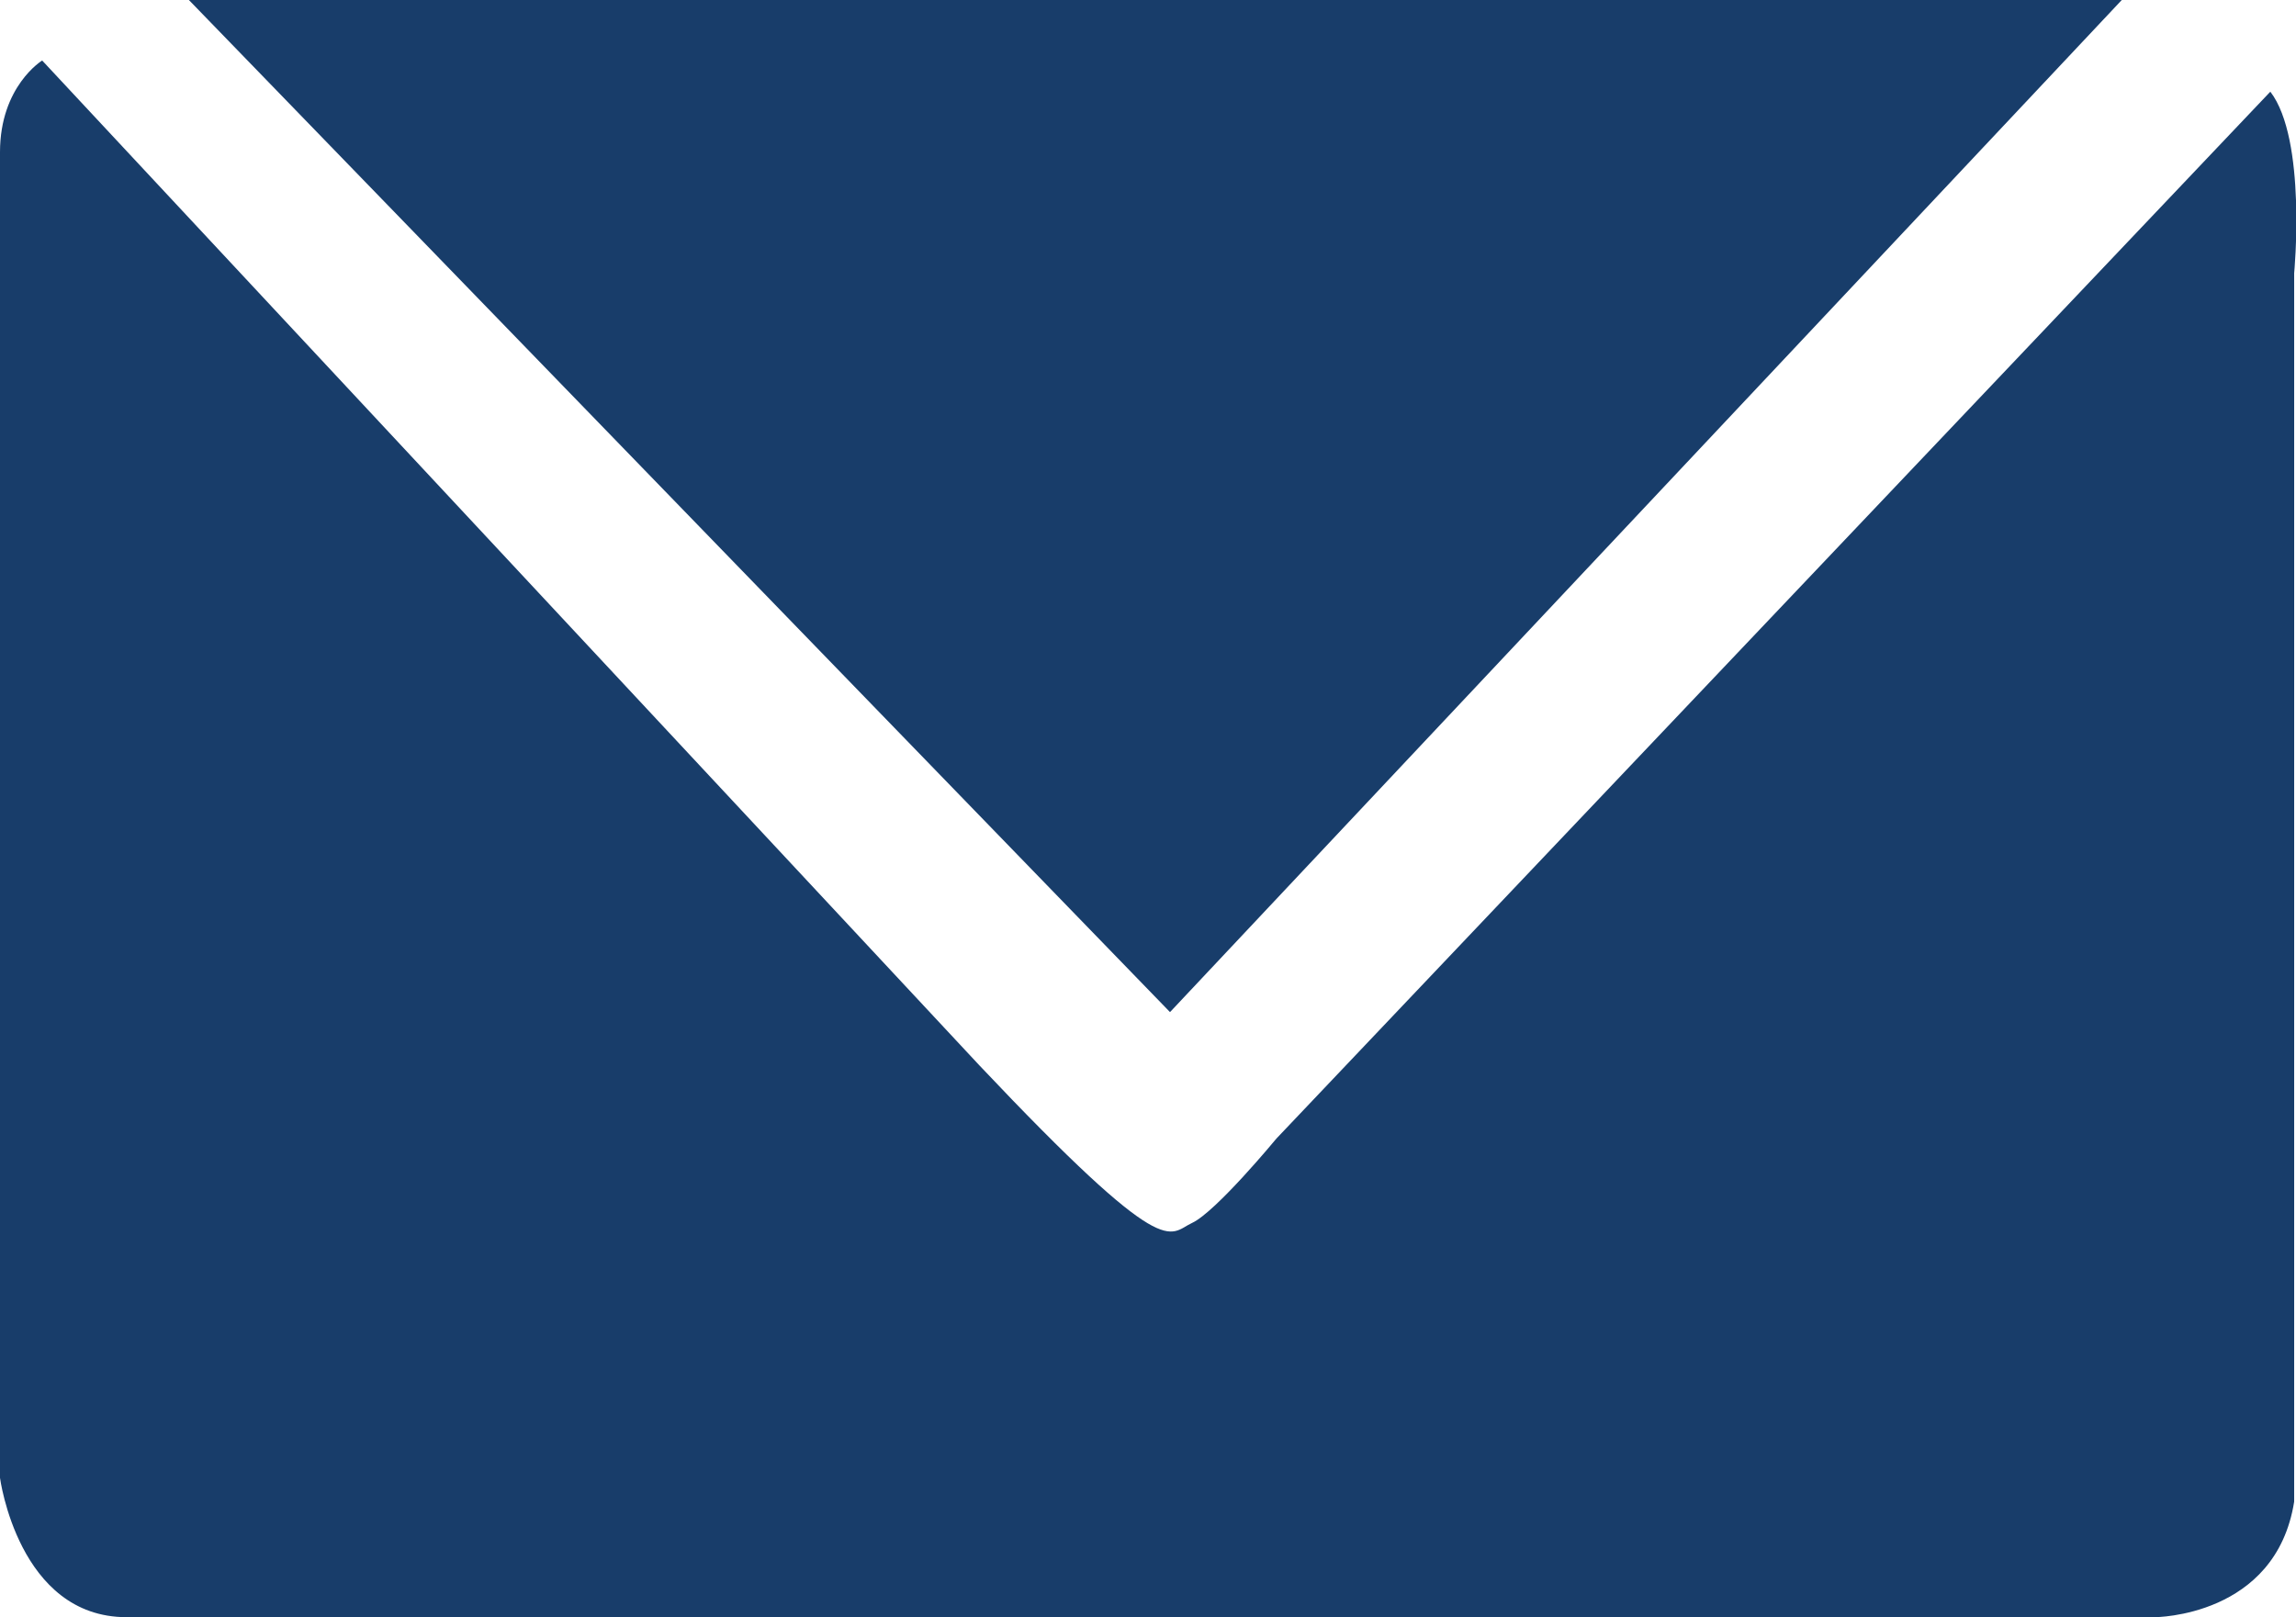
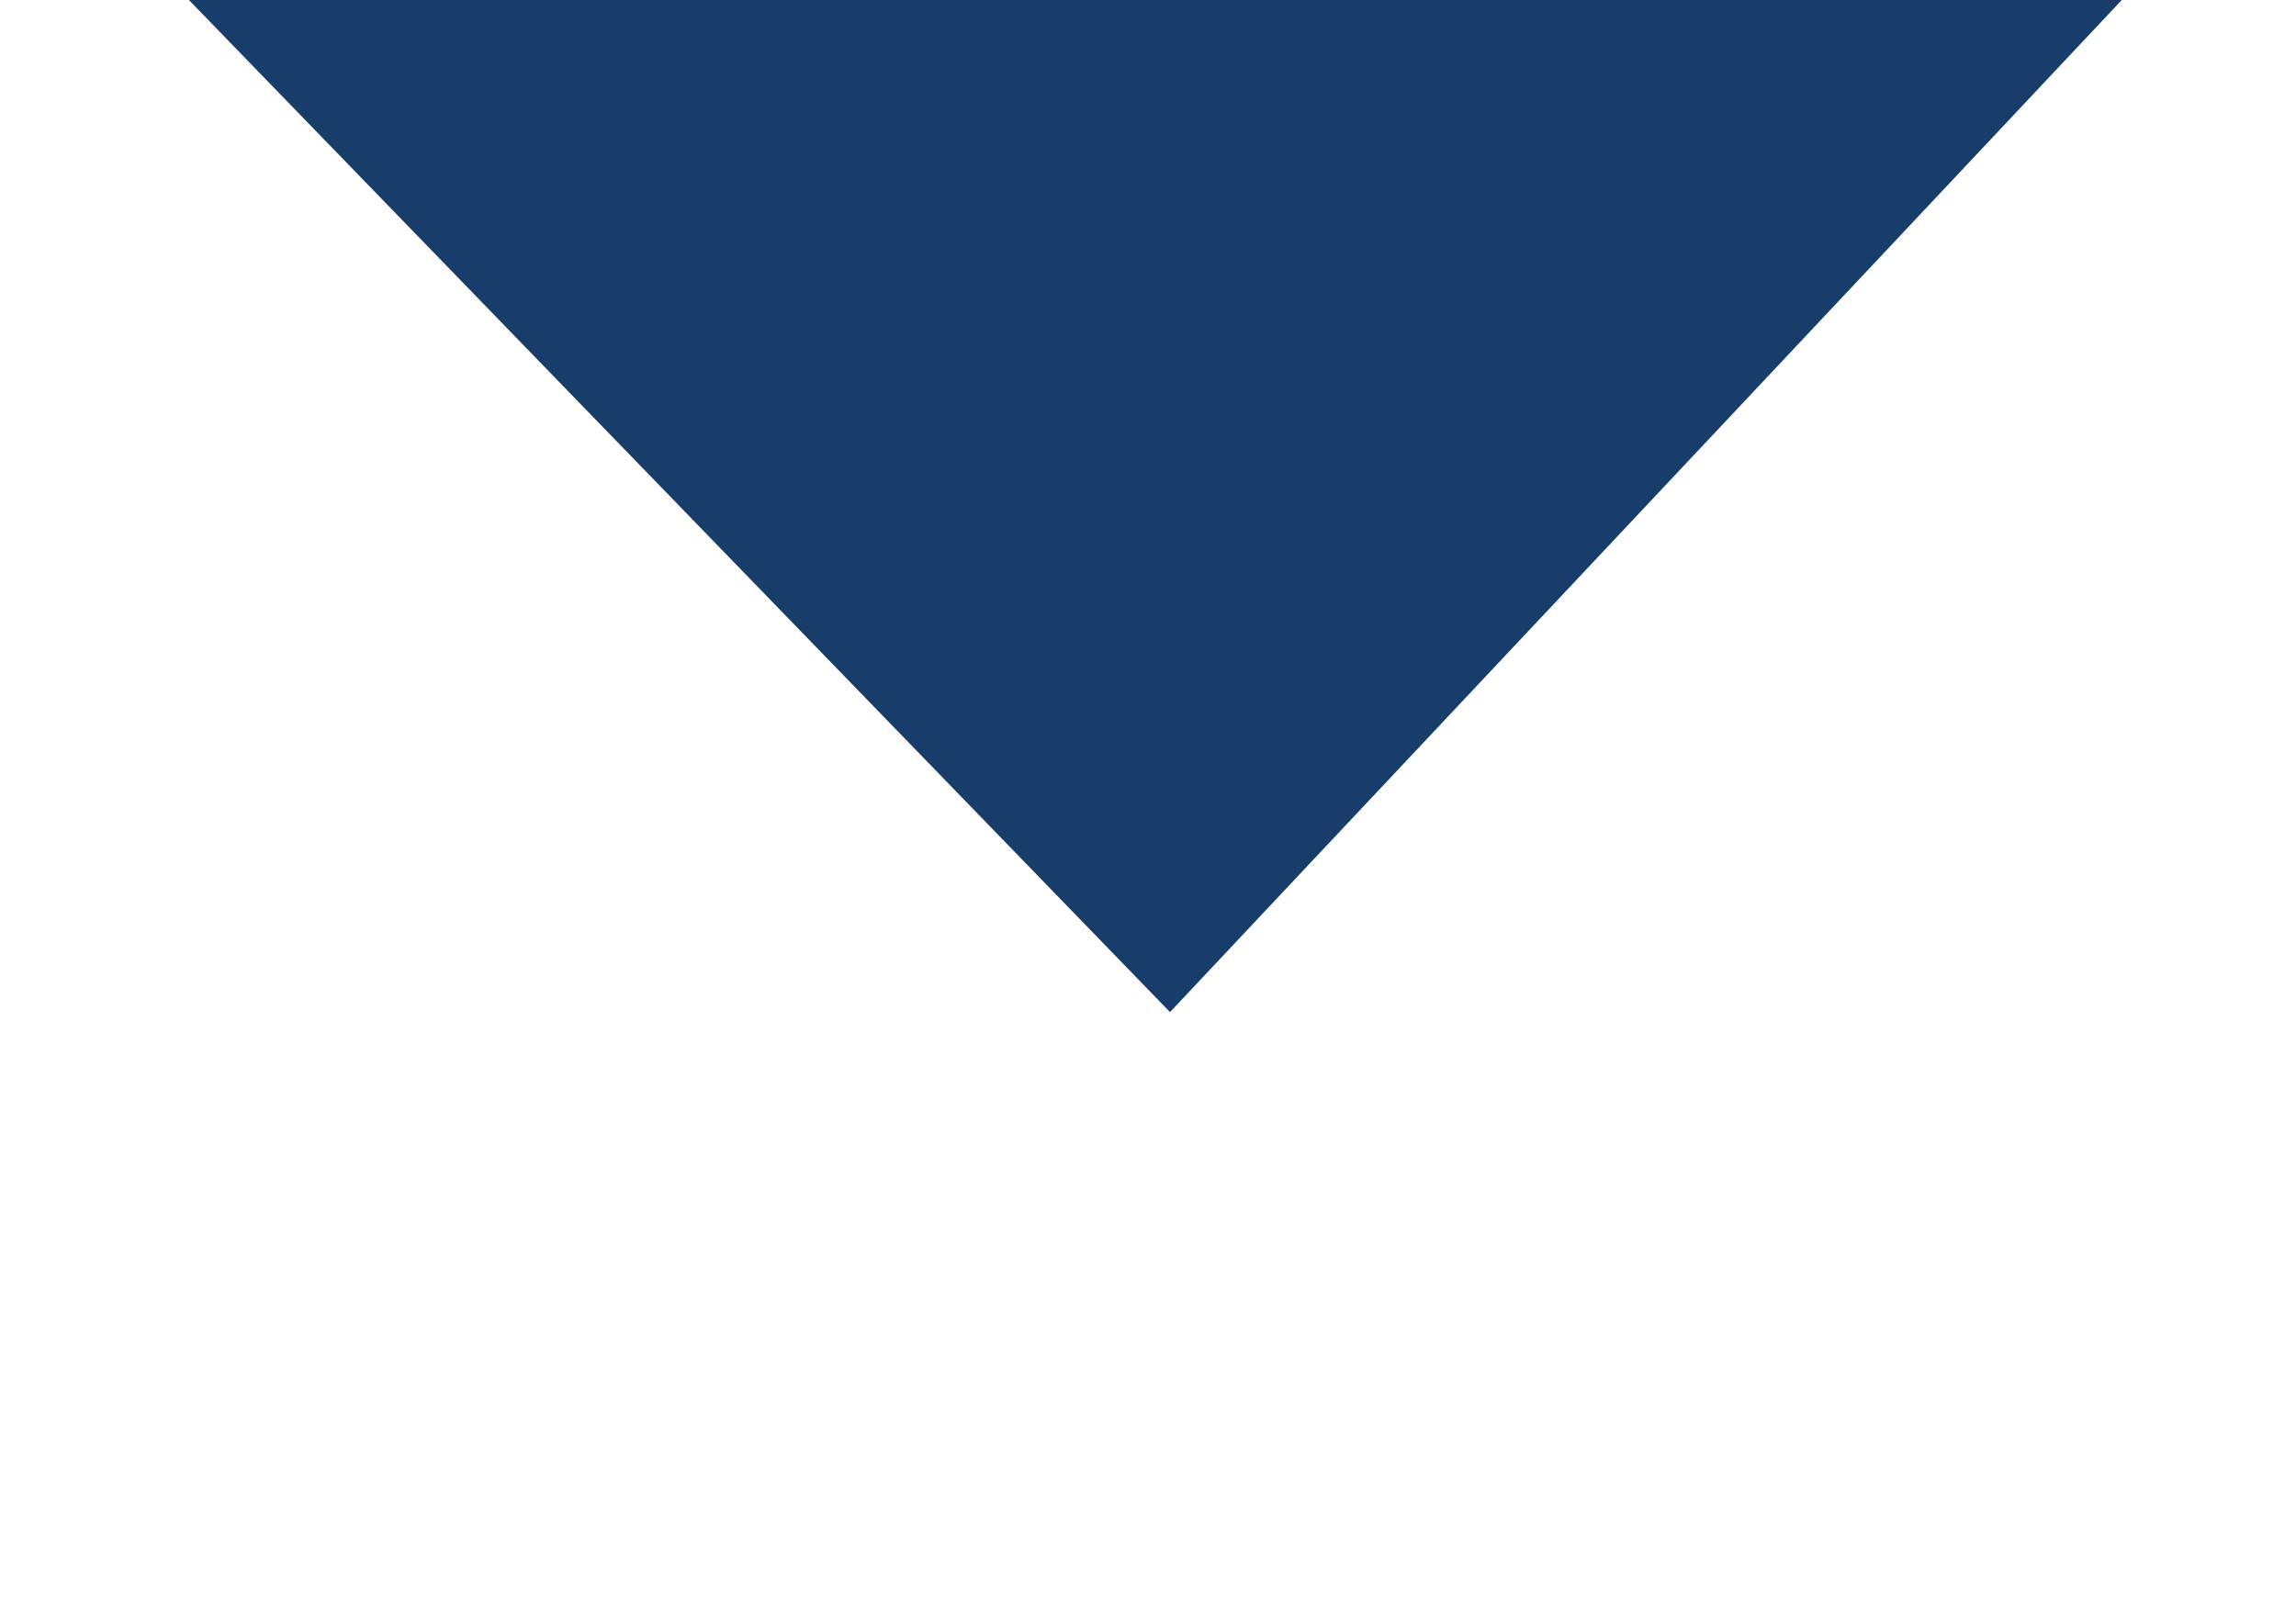
<svg xmlns="http://www.w3.org/2000/svg" version="1.1" id="レイヤー_1" x="0px" y="0px" viewBox="0 0 125.2 88.2" style="enable-background:new 0 0 125.2 88.2;" xml:space="preserve">
  <style type="text/css">
	.st0{fill:#183D6A;}
</style>
  <g id="レイヤー_1_00000154389136282337265900000008617815969742416006_">
</g>
  <g id="レイヤー_2_00000017509978582488969230000010009011050238056330_">
    <g>
      <g>
        <polygon class="st0" points="10.3,0 115.7,0 63.8,55.2    " />
-         <path class="st0" d="M0,8.3v72.3c0,0,1,7.6,6.9,7.6s110.6,0,110.6,0s6.6,0,7.6-6.3v-67c0,0,0.7-7.3-1.3-9.9L69.6,62.1     c0,0-3.3,4-4.6,4.6s-1.3,2.3-11.6-8.6L2.3,3.3C2.3,3.3,0,4.7,0,8.3z" />
      </g>
    </g>
  </g>
</svg>